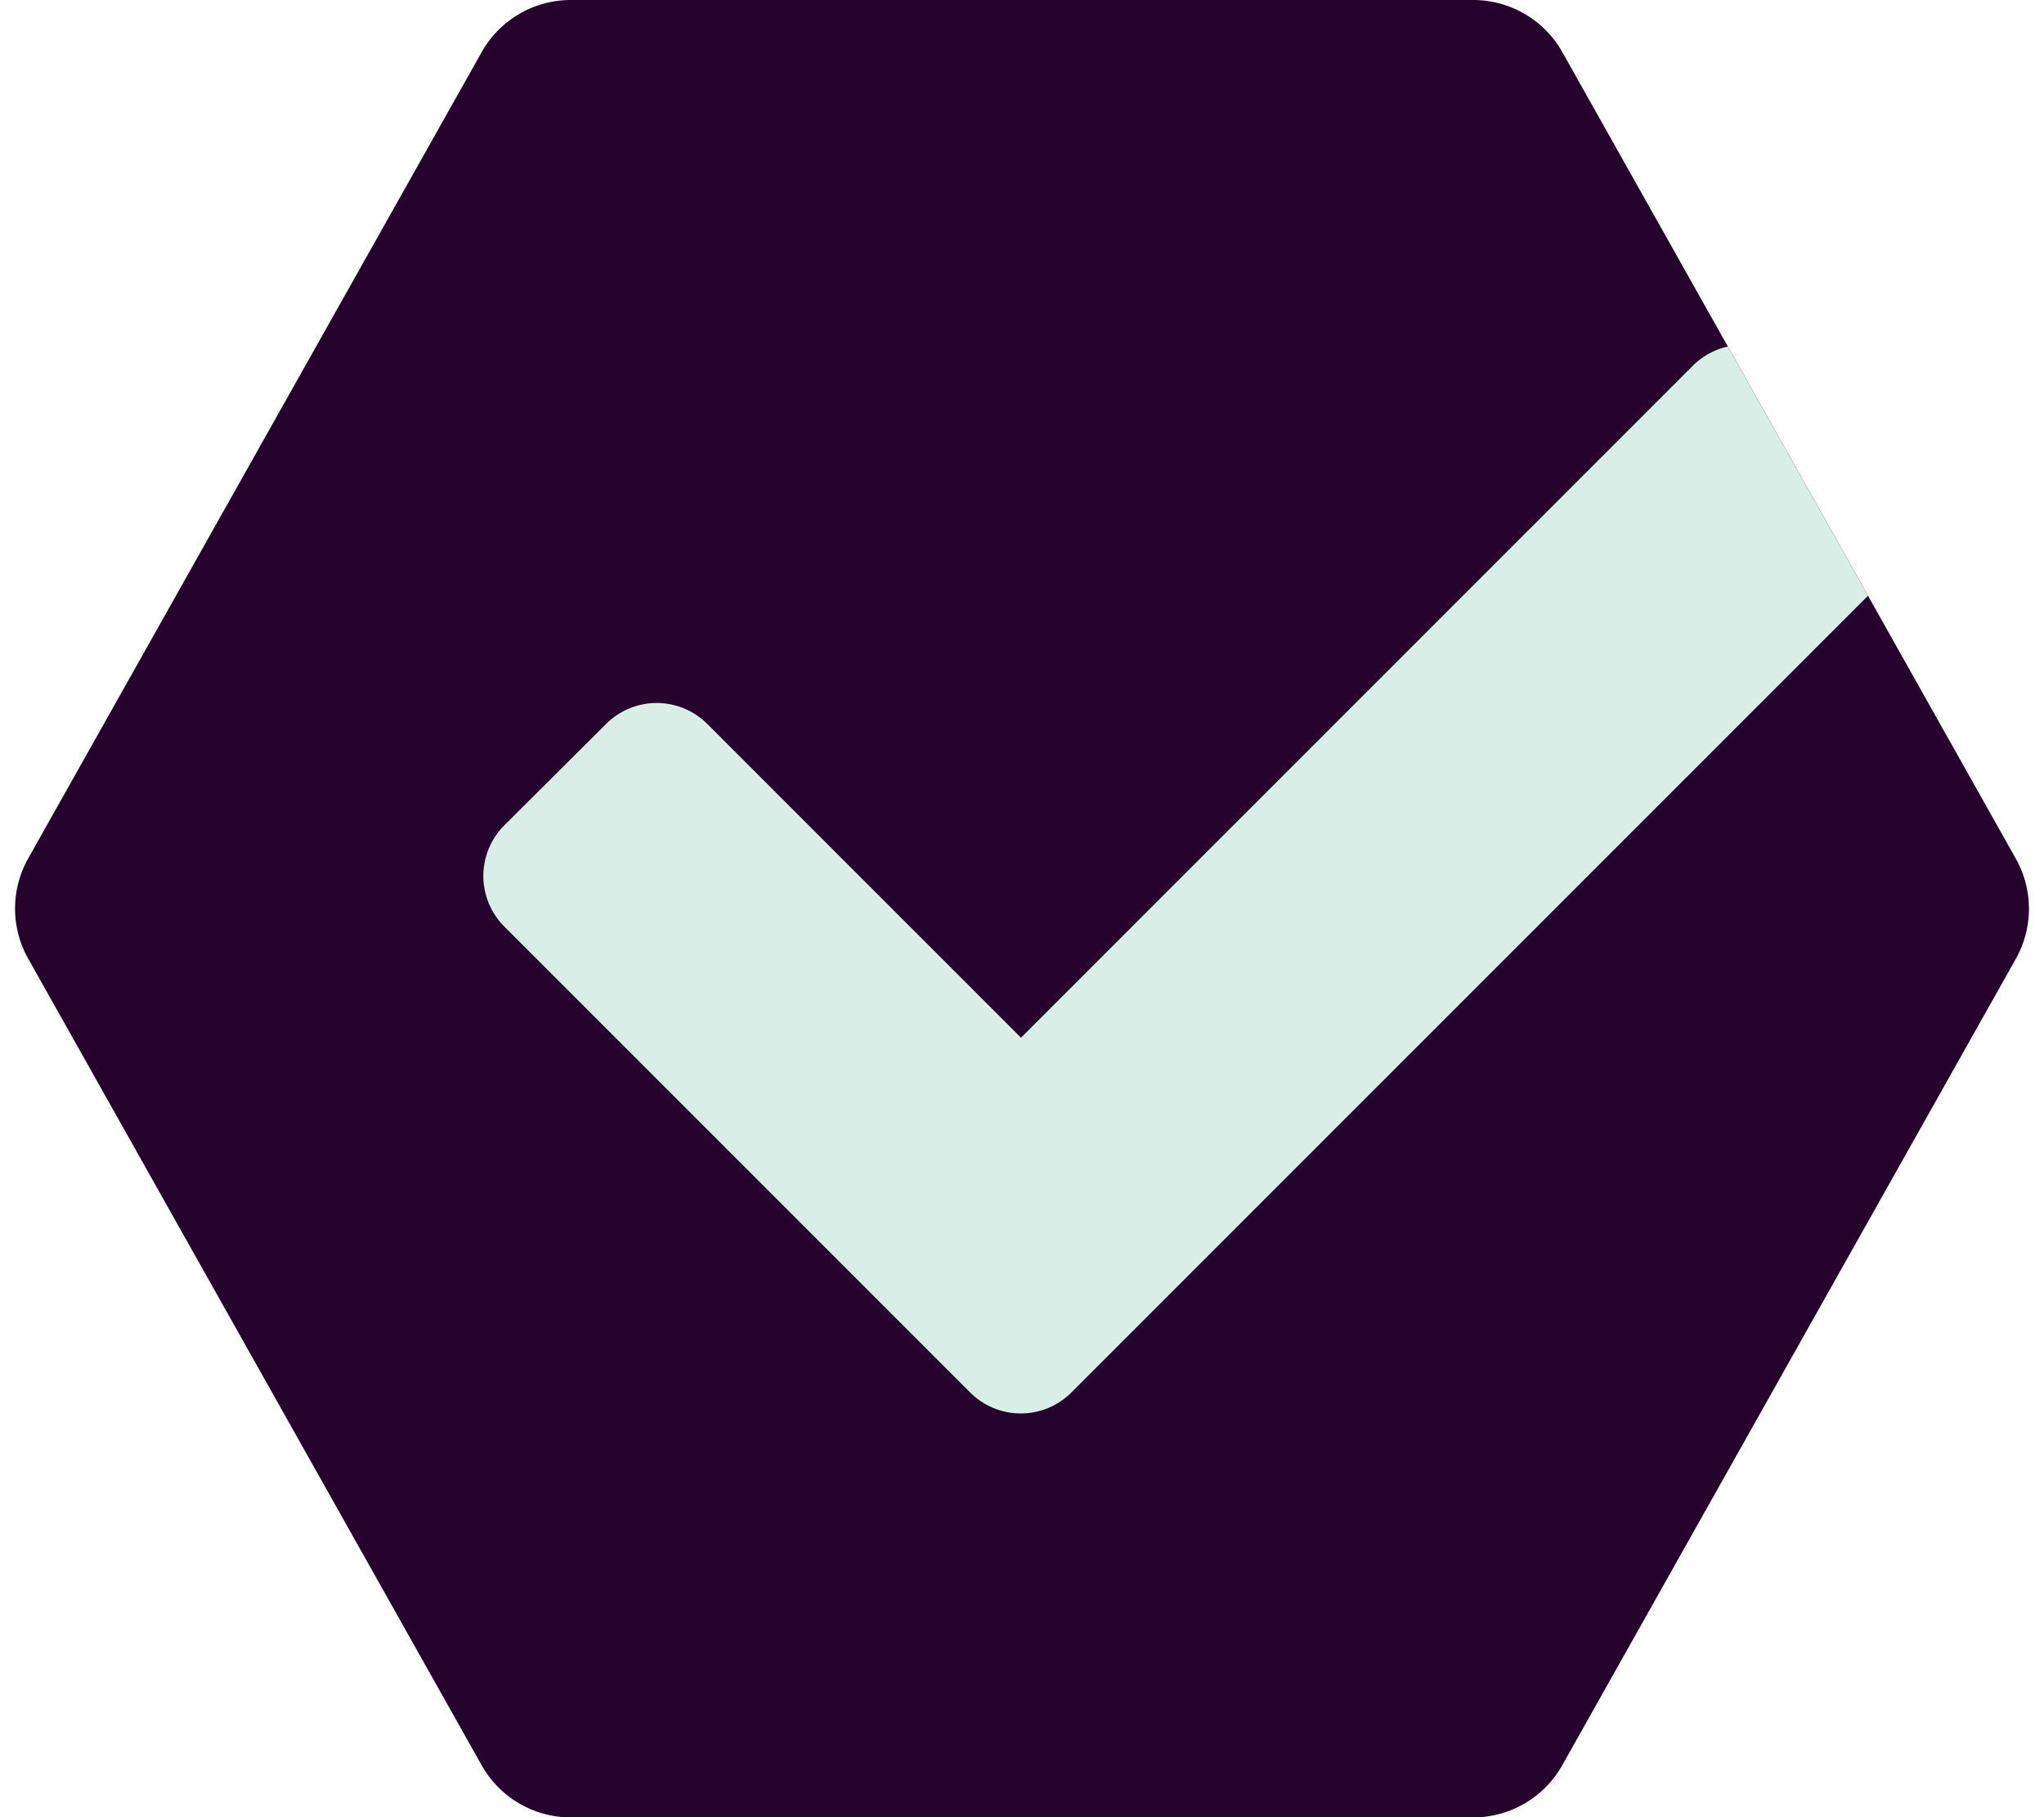
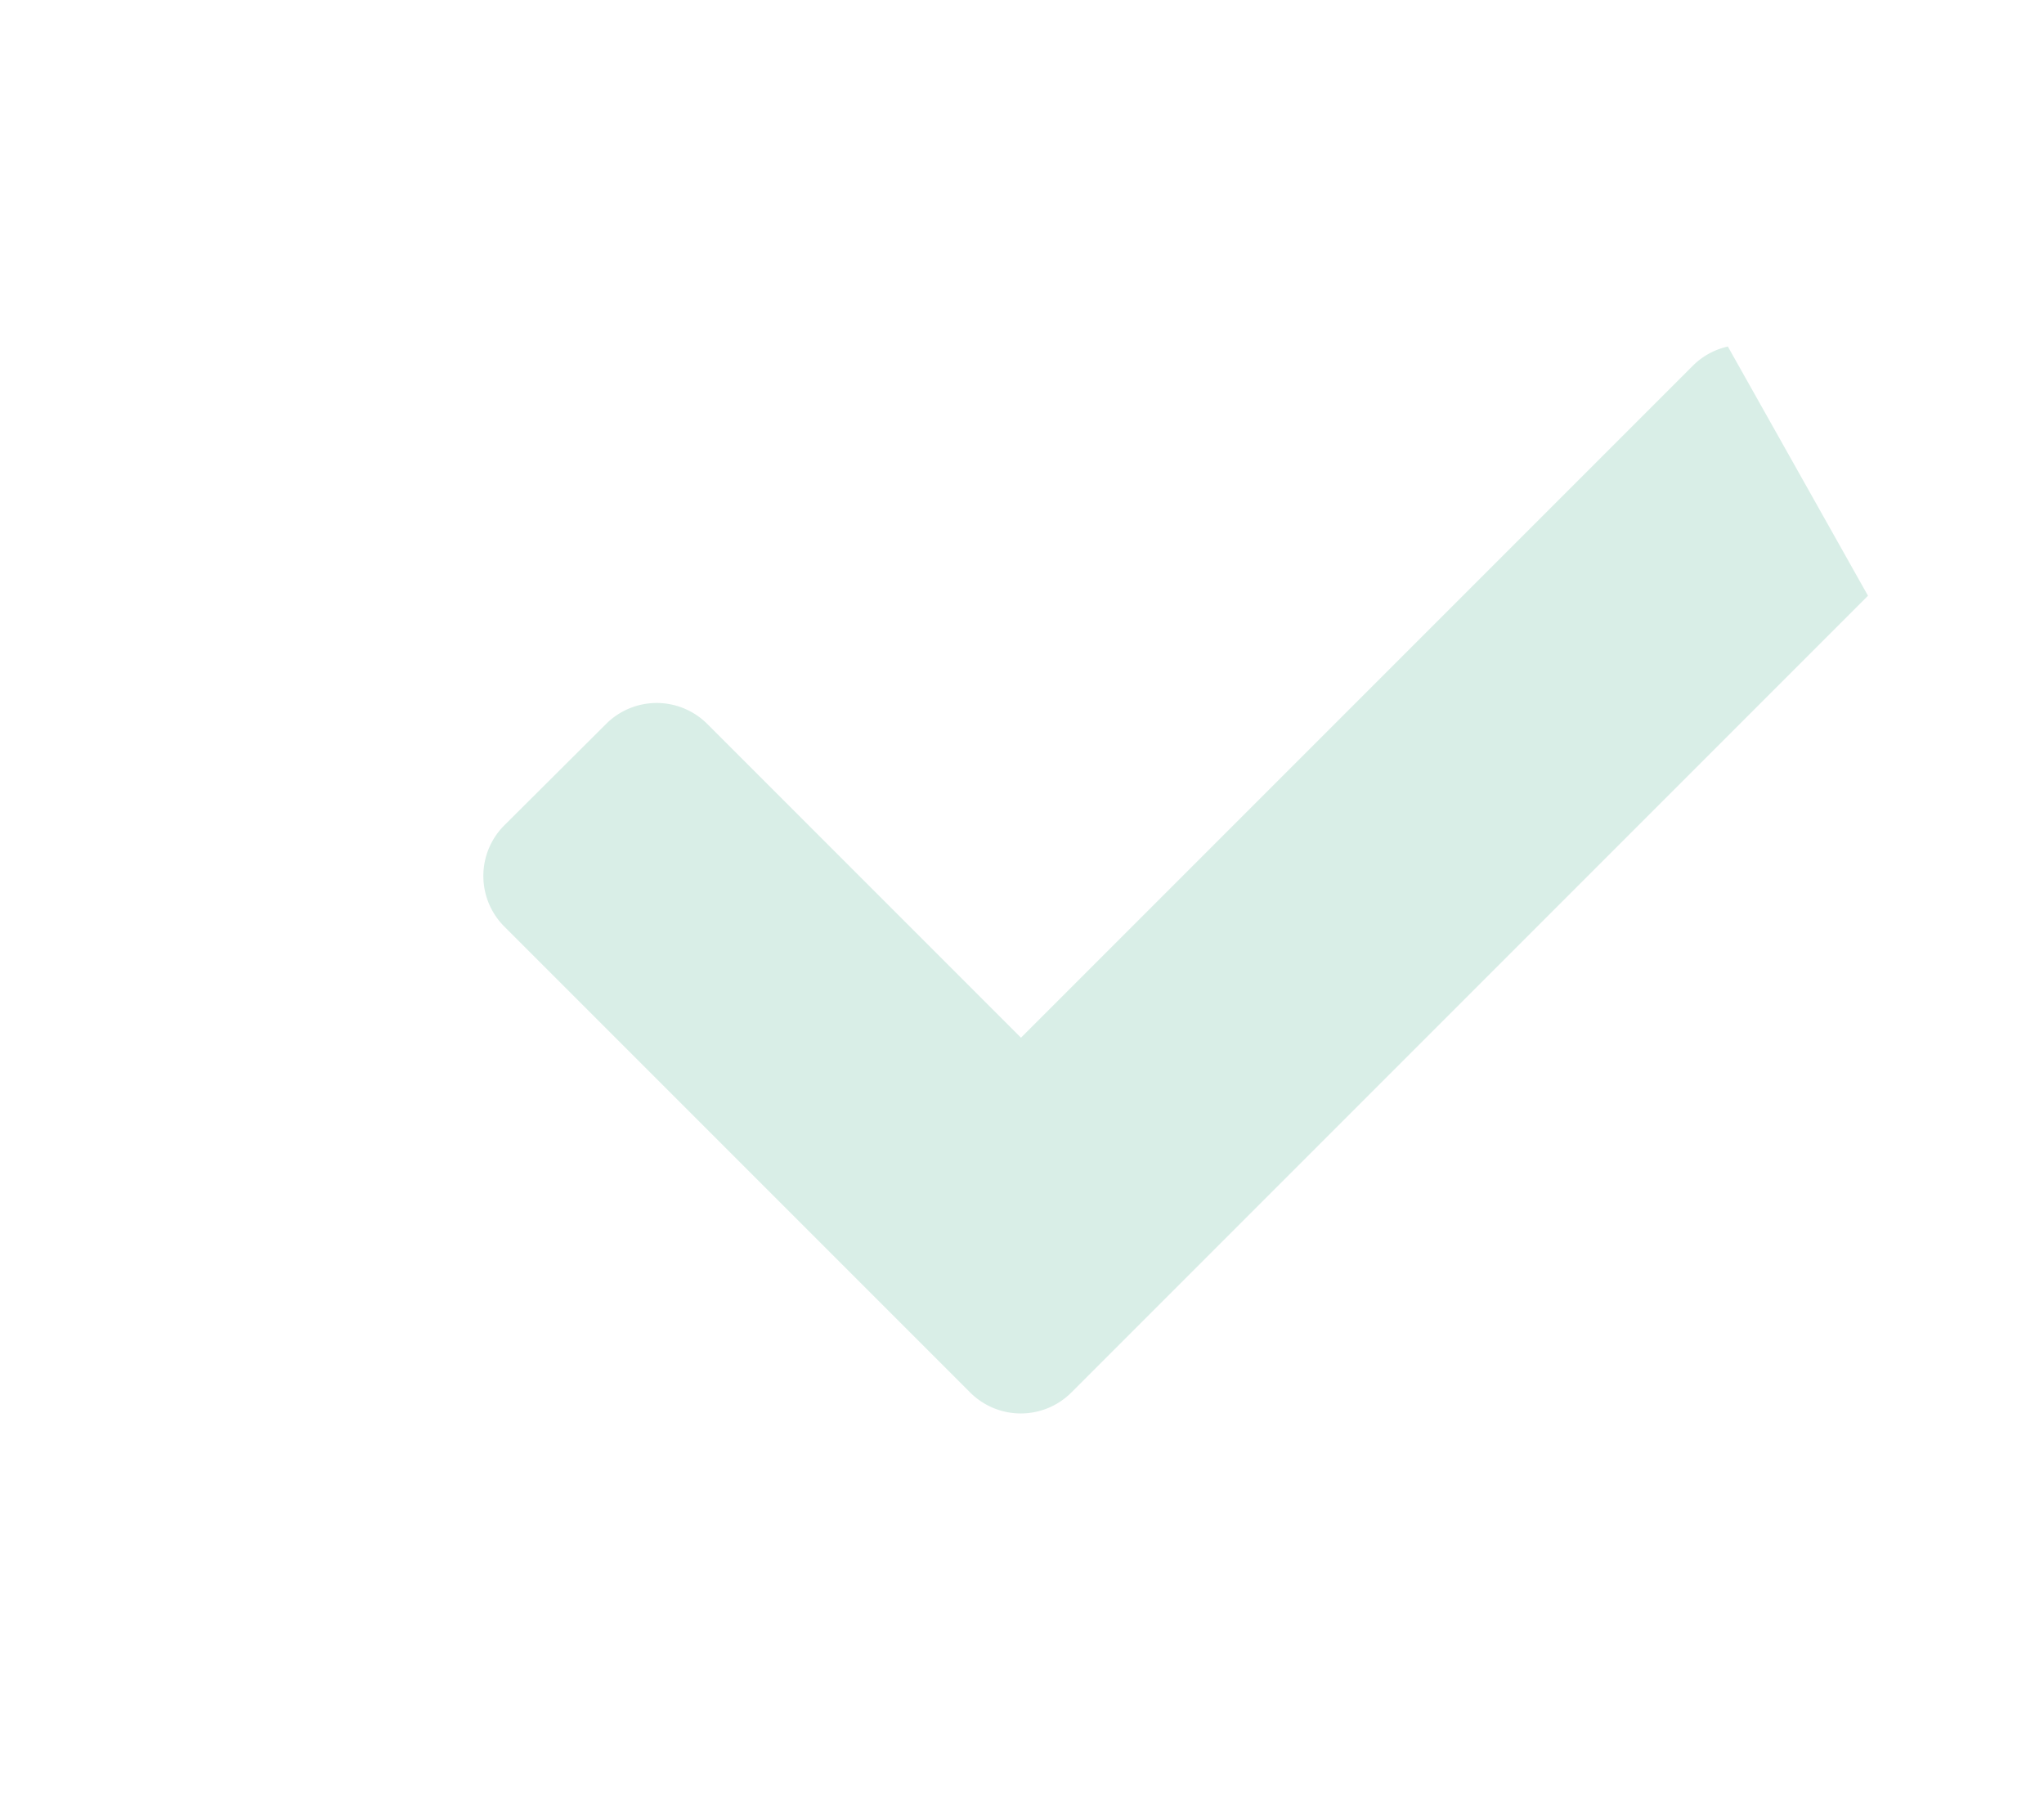
<svg xmlns="http://www.w3.org/2000/svg" width="20" height="17.778" viewBox="0 0 20 17.778">
  <defs>
    <clipPath id="clip-path">
      <path id="Polygon_19" data-name="Polygon 19" d="M14.415,0a1,1,0,0,1,.872.51L19.724,8.4a1,1,0,0,1,0,.981l-4.438,7.889a1,1,0,0,1-.872.51H5.585a1,1,0,0,1-.872-.51L.276,9.379a1,1,0,0,1,0-.981L4.713.51A1,1,0,0,1,5.585,0Z" transform="translate(2209 211)" fill="#25032d" />
    </clipPath>
  </defs>
  <g id="Group_121" data-name="Group 121" transform="translate(-2229 -211)">
-     <path id="Polygon_18" data-name="Polygon 18" d="M14.415,0a1,1,0,0,1,.872.51L19.724,8.4a1,1,0,0,1,0,.981l-4.438,7.889a1,1,0,0,1-.872.51H5.585a1,1,0,0,1-.872-.51L.276,9.379a1,1,0,0,1,0-.981L4.713.51A1,1,0,0,1,5.585,0Z" transform="translate(2229 211)" fill="#25032d" />
    <g id="Mask_Group_1" data-name="Mask Group 1" transform="translate(20)" clip-path="url(#clip-path)">
-       <path id="Icon_awesome-check" data-name="Icon awesome-check" d="M4.761,14.825.205,10.269a.7.7,0,0,1,0-.991L1.2,8.287a.7.7,0,0,1,.991,0l3.069,3.069,6.573-6.573a.7.7,0,0,1,.991,0l.991.991a.7.7,0,0,1,0,.991l-8.06,8.06A.7.7,0,0,1,4.761,14.825Z" transform="translate(2213.73 209.796)" fill="#d9eee7" />
+       <path id="Icon_awesome-check" data-name="Icon awesome-check" d="M4.761,14.825.205,10.269a.7.7,0,0,1,0-.991L1.2,8.287a.7.7,0,0,1,.991,0l3.069,3.069,6.573-6.573a.7.7,0,0,1,.991,0l.991.991a.7.7,0,0,1,0,.991l-8.06,8.06A.7.7,0,0,1,4.761,14.825" transform="translate(2213.73 209.796)" fill="#d9eee7" />
    </g>
  </g>
</svg>